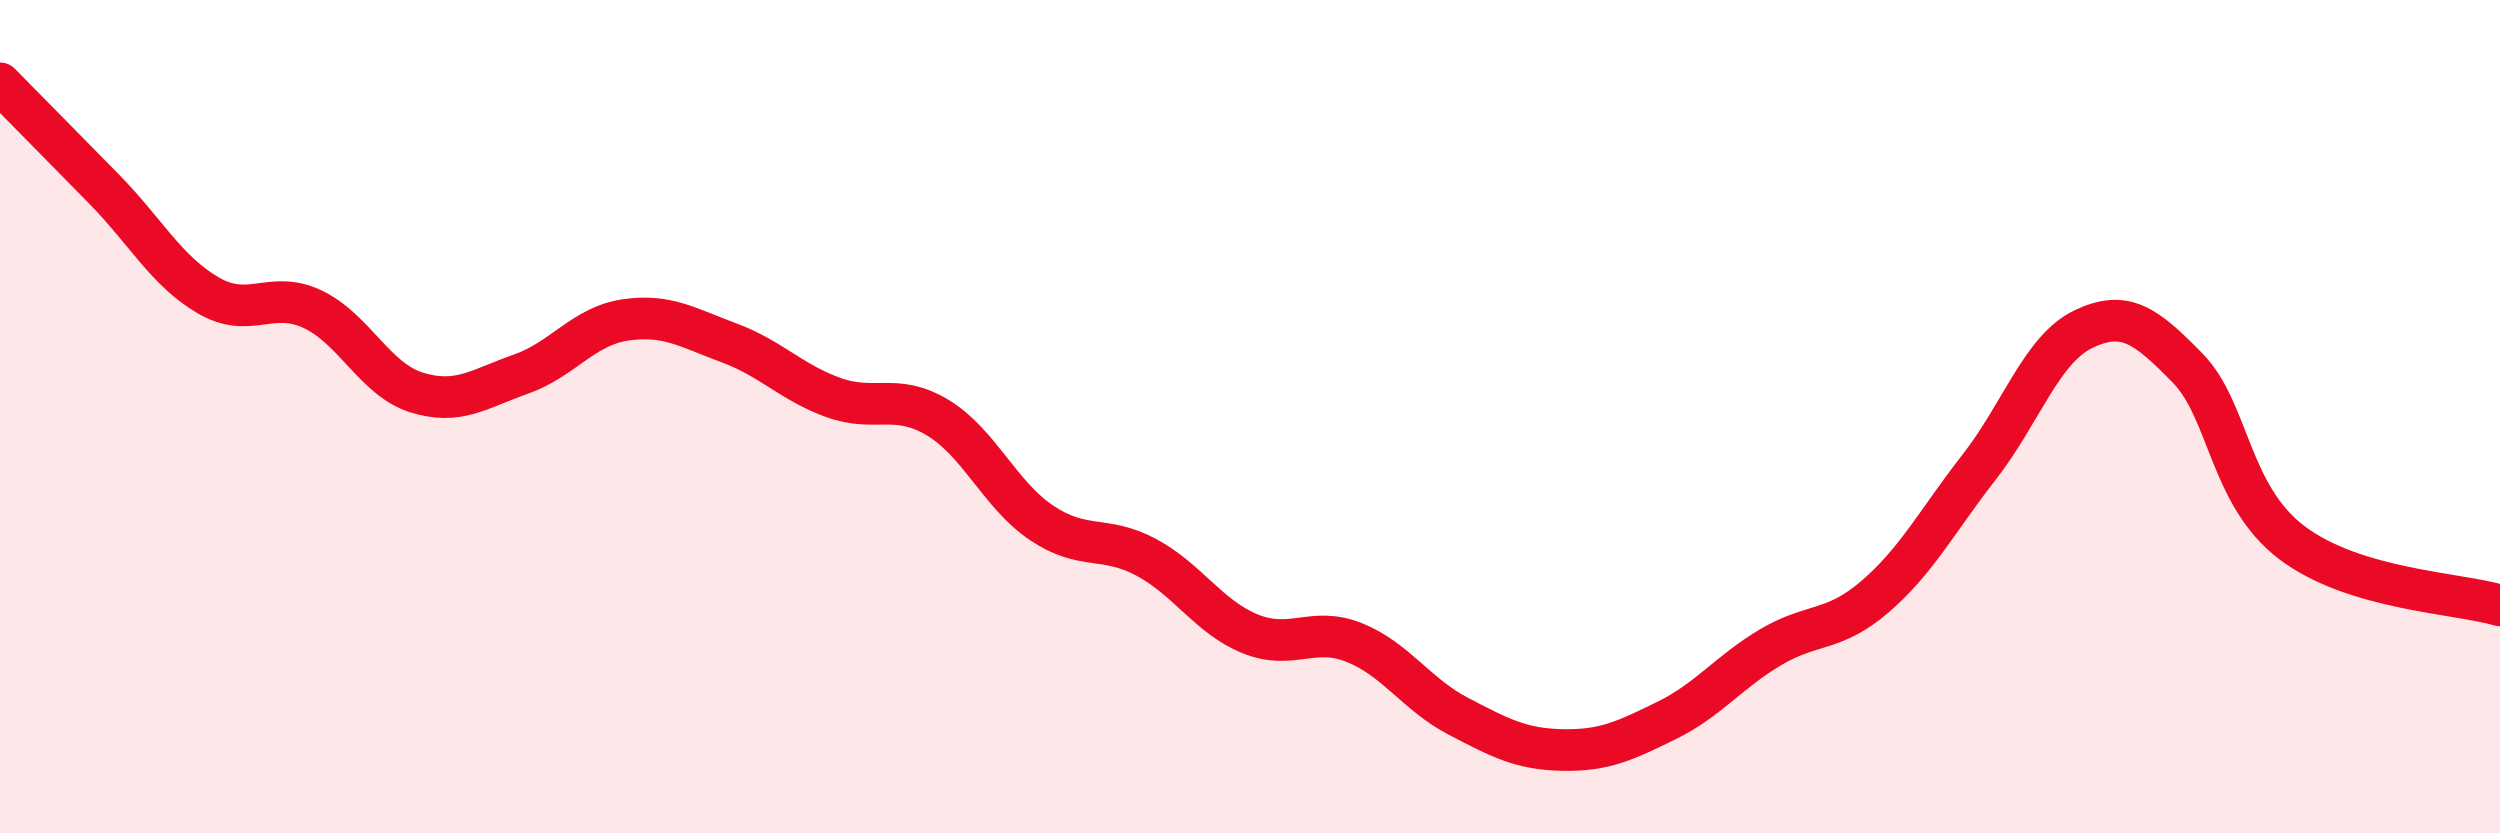
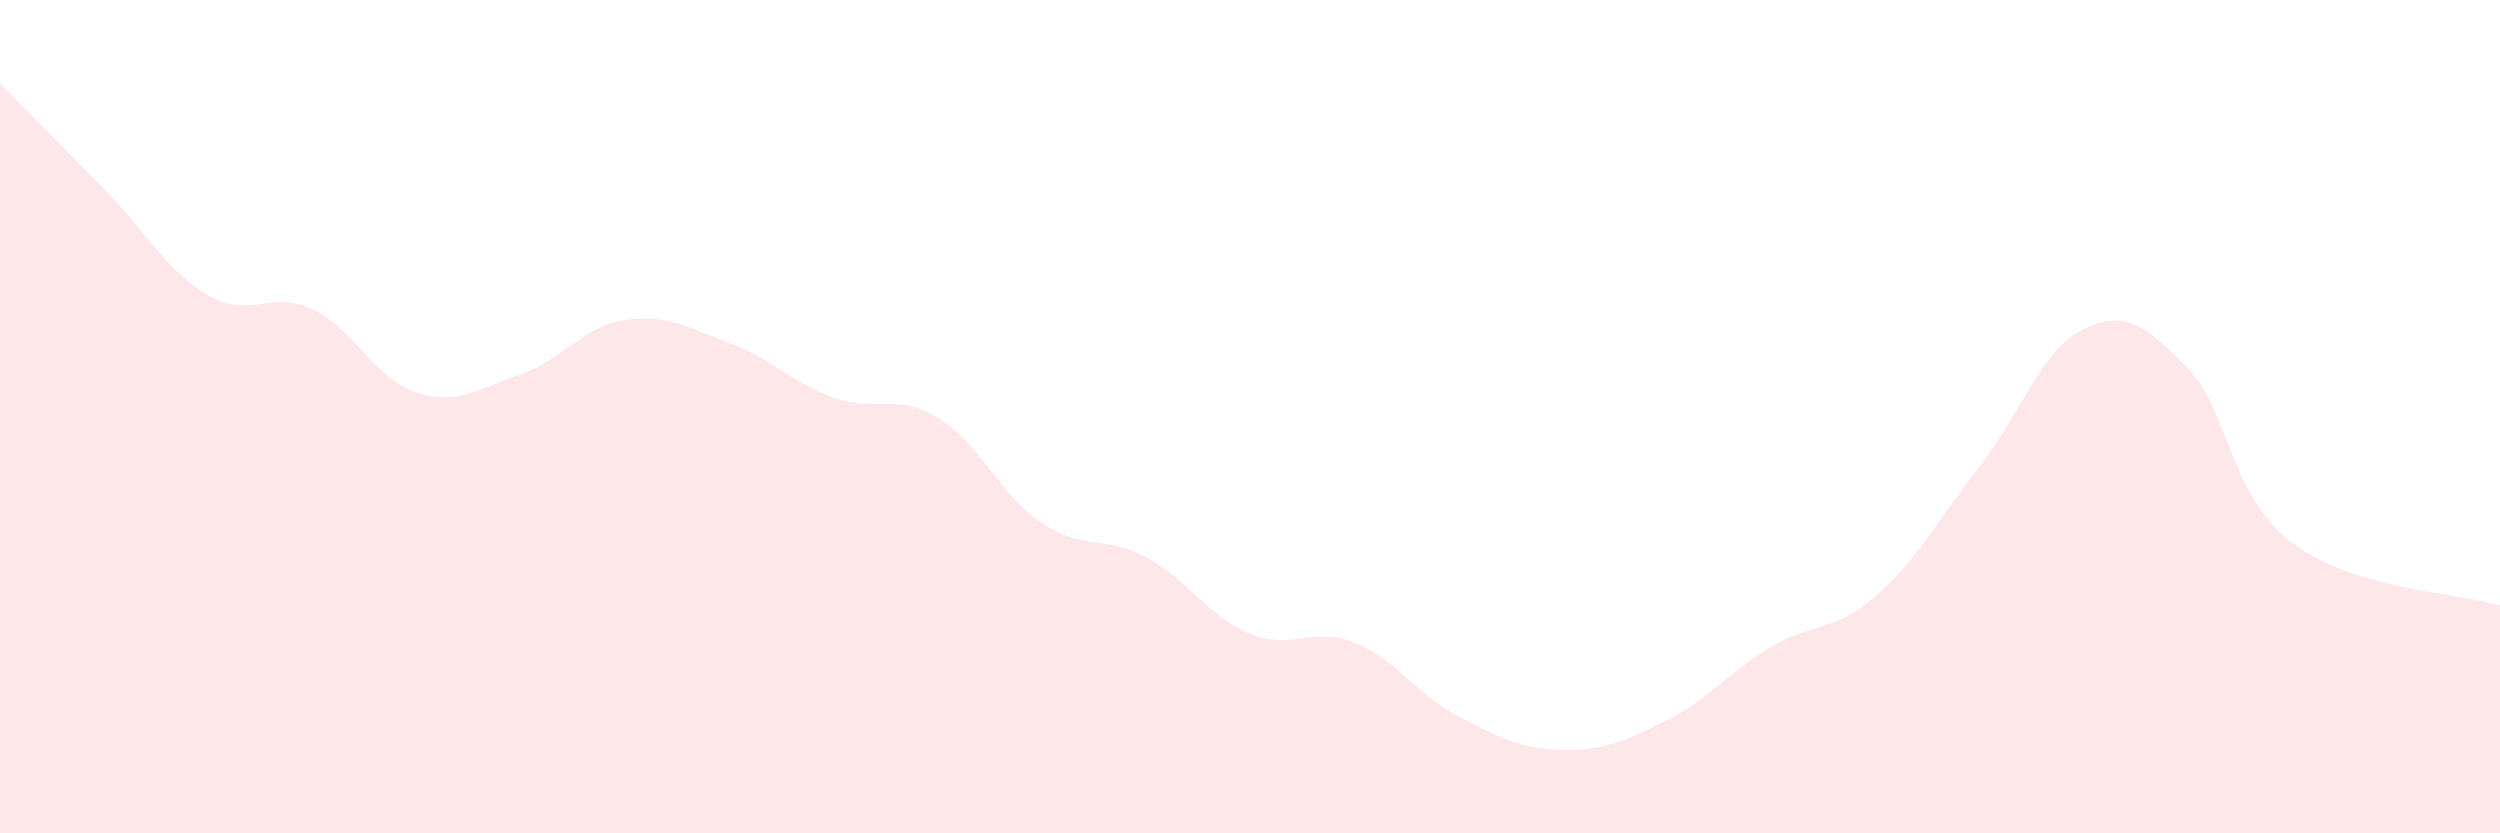
<svg xmlns="http://www.w3.org/2000/svg" width="60" height="20" viewBox="0 0 60 20">
  <path d="M 0,2 C 0.5,2.51 1.5,3.52 2.5,4.54 C 3.5,5.56 4,6.51 5,7.09 C 6,7.67 6.5,6.95 7.5,7.42 C 8.5,7.89 9,9.11 10,9.42 C 11,9.73 11.5,9.33 12.5,8.98 C 13.5,8.63 14,7.83 15,7.68 C 16,7.53 16.5,7.86 17.5,8.23 C 18.5,8.6 19,9.18 20,9.54 C 21,9.9 21.5,9.42 22.5,10.02 C 23.5,10.62 24,11.88 25,12.55 C 26,13.22 26.5,12.84 27.5,13.37 C 28.5,13.9 29,14.8 30,15.21 C 31,15.62 31.5,15.02 32.5,15.42 C 33.5,15.82 34,16.67 35,17.19 C 36,17.71 36.5,17.98 37.5,18 C 38.5,18.02 39,17.78 40,17.29 C 41,16.8 41.5,16.12 42.5,15.53 C 43.5,14.94 44,15.18 45,14.32 C 46,13.46 46.5,12.49 47.5,11.21 C 48.5,9.93 49,8.38 50,7.9 C 51,7.42 51.5,7.81 52.5,8.83 C 53.5,9.85 53.5,11.88 55,13.02 C 56.5,14.16 59,14.23 60,14.53L60 20L0 20Z" fill="#EB0A25" opacity="0.1" stroke-linecap="round" stroke-linejoin="round" />
-   <path d="M 0,2 C 0.5,2.51 1.5,3.52 2.5,4.54 C 3.5,5.56 4,6.51 5,7.09 C 6,7.67 6.5,6.95 7.5,7.42 C 8.5,7.89 9,9.11 10,9.42 C 11,9.73 11.5,9.33 12.5,8.98 C 13.5,8.63 14,7.83 15,7.68 C 16,7.53 16.5,7.86 17.5,8.23 C 18.5,8.6 19,9.18 20,9.54 C 21,9.9 21.5,9.42 22.5,10.02 C 23.5,10.62 24,11.88 25,12.55 C 26,13.22 26.5,12.84 27.5,13.37 C 28.5,13.9 29,14.8 30,15.21 C 31,15.62 31.5,15.02 32.5,15.42 C 33.5,15.82 34,16.67 35,17.19 C 36,17.71 36.5,17.98 37.5,18 C 38.5,18.02 39,17.78 40,17.29 C 41,16.8 41.5,16.12 42.5,15.53 C 43.5,14.94 44,15.18 45,14.32 C 46,13.46 46.5,12.49 47.5,11.21 C 48.5,9.93 49,8.38 50,7.9 C 51,7.42 51.5,7.81 52.5,8.83 C 53.5,9.85 53.5,11.88 55,13.02 C 56.5,14.16 59,14.23 60,14.53" stroke="#EB0A25" stroke-width="1" fill="none" stroke-linecap="round" stroke-linejoin="round" />
</svg>